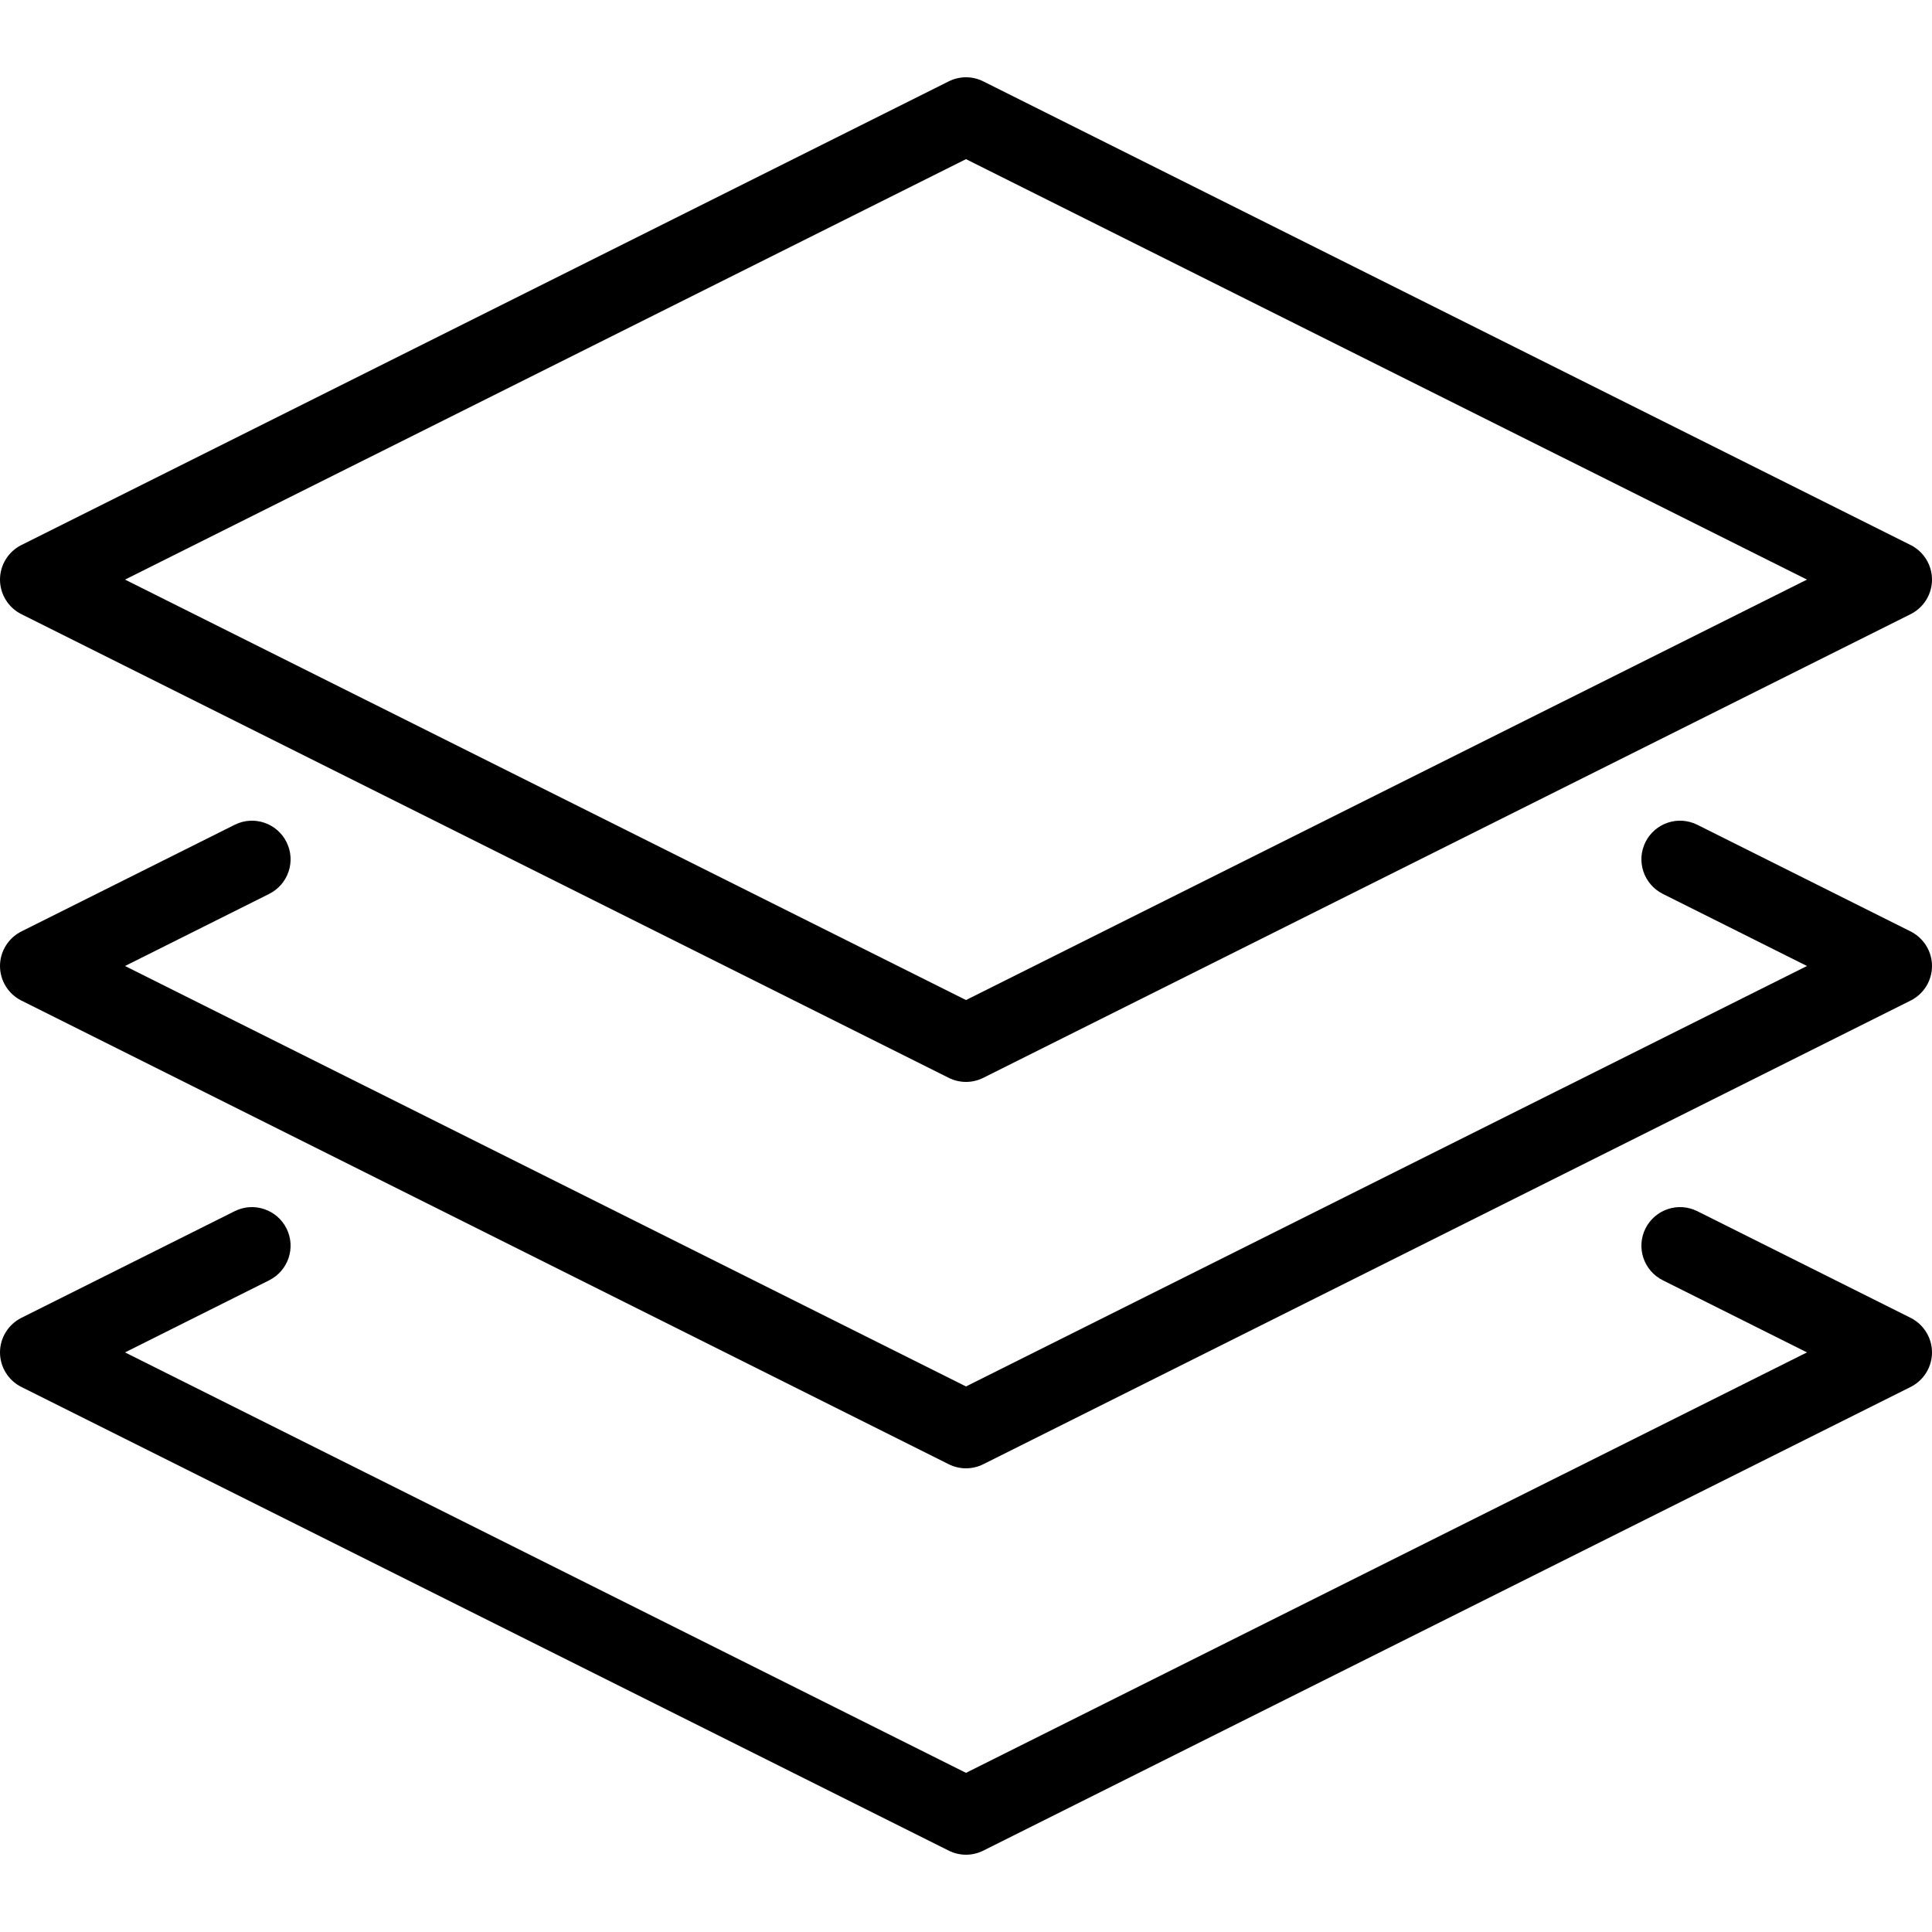
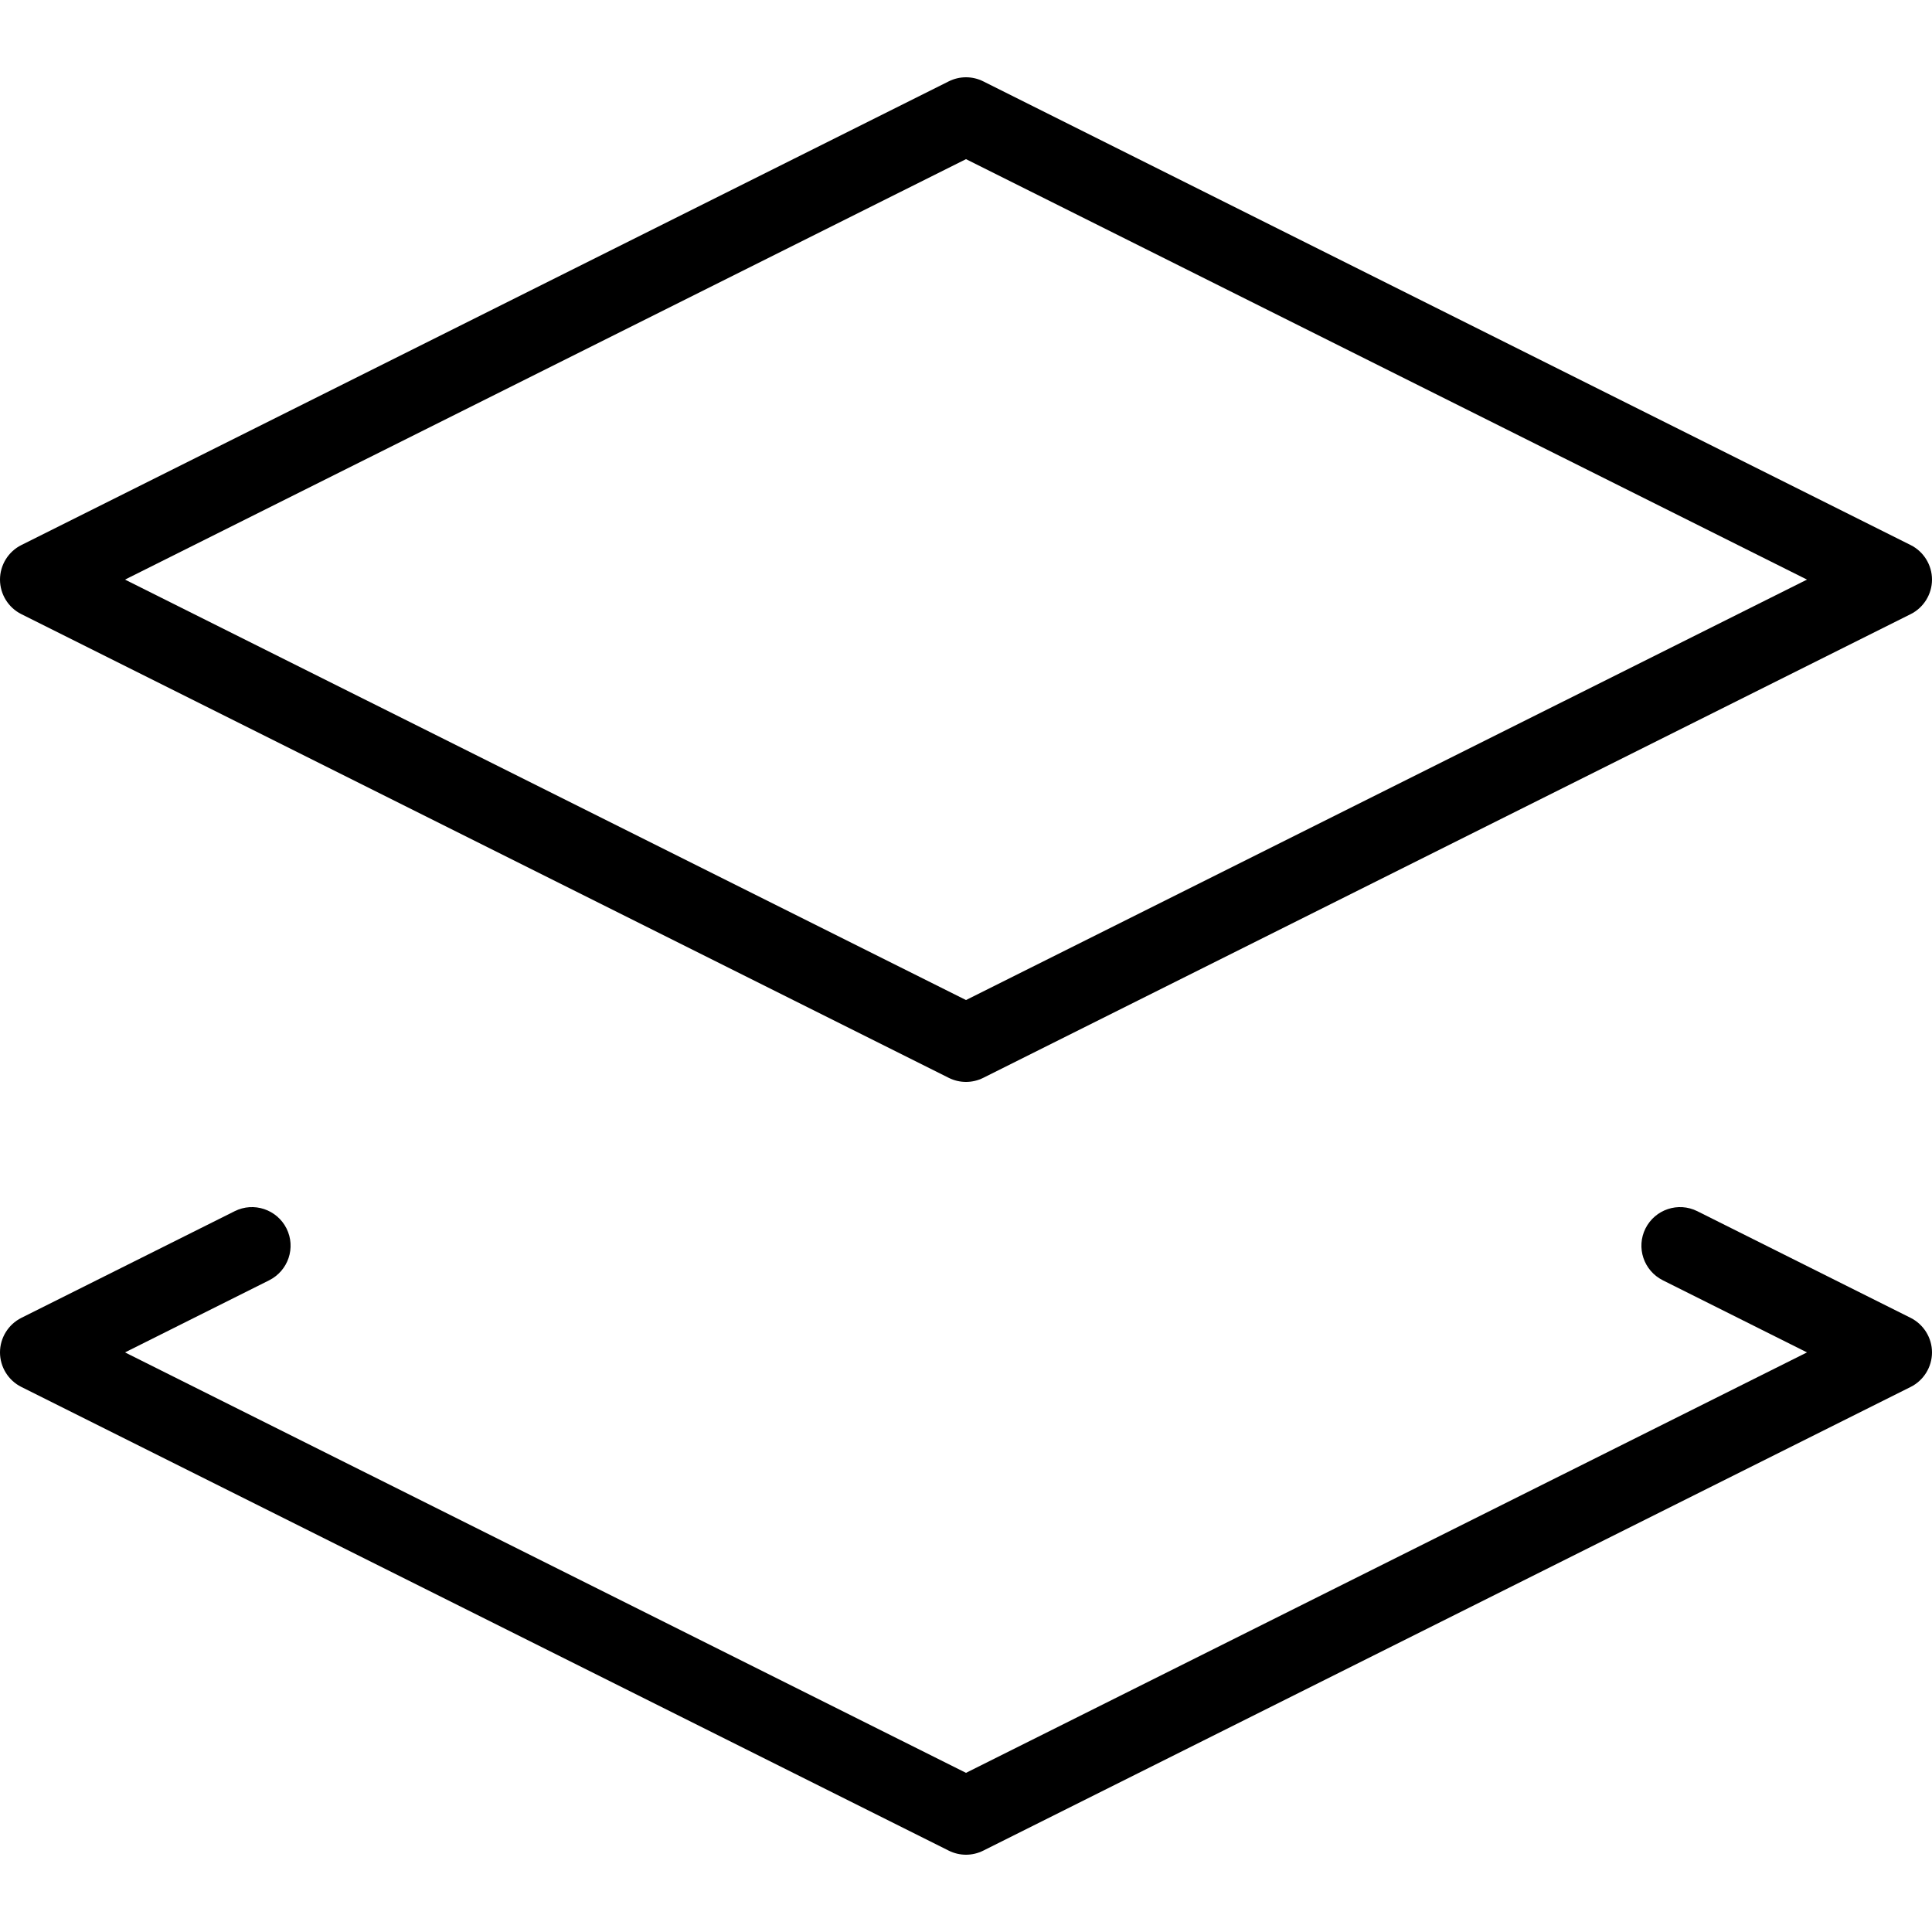
<svg xmlns="http://www.w3.org/2000/svg" width="24" height="24" viewBox="0 0 24 24" fill="none">
  <g clip-path="url(#clip0_1058_1229)">
    <path d="M23.735 16.371L21.085 15.046C20.847 14.927 20.56 15.024 20.441 15.26C20.322 15.498 20.419 15.785 20.656 15.904L22.447 16.8L12 22.023L1.553 16.8L3.344 15.904C3.581 15.785 3.678 15.498 3.559 15.26C3.44 15.024 3.152 14.927 2.915 15.046L0.265 16.371C0.103 16.453 0 16.619 0 16.8C0 16.981 0.103 17.148 0.265 17.229L11.785 22.989C11.853 23.023 11.926 23.04 12 23.04C12.074 23.04 12.147 23.023 12.215 22.989L23.735 17.229C23.897 17.148 24 16.981 24 16.8C24 16.619 23.897 16.453 23.735 16.371Z" fill="black" />
-     <path d="M23.735 11.571L21.085 10.246C20.847 10.127 20.56 10.223 20.441 10.46C20.322 10.698 20.419 10.985 20.656 11.104L22.447 12L12 17.223L1.553 12L3.344 11.104C3.581 10.985 3.678 10.698 3.559 10.46C3.44 10.223 3.152 10.127 2.915 10.246L0.265 11.571C0.103 11.653 0 11.819 0 12C0 12.182 0.103 12.348 0.265 12.429L11.785 18.189C11.853 18.223 11.926 18.24 12 18.24C12.074 18.24 12.147 18.223 12.215 18.189L23.735 12.429C23.897 12.348 24 12.182 24 12C24 11.819 23.897 11.653 23.735 11.571Z" fill="black" />
    <path d="M0.265 7.629L11.785 13.389C11.853 13.423 11.926 13.44 12 13.44C12.074 13.44 12.147 13.423 12.215 13.389L23.735 7.629C23.897 7.548 24 7.381 24 7.2C24 7.019 23.897 6.852 23.735 6.771L12.215 1.011C12.08 0.943 11.92 0.943 11.785 1.011L0.265 6.771C0.103 6.852 0 7.019 0 7.2C0 7.381 0.103 7.548 0.265 7.629ZM12 1.977L22.447 7.2L12 12.423L1.553 7.2L12 1.977Z" fill="black" />
  </g>
  <defs>
    <clipPath id="clip0_1058_1229">
      <rect width="24" height="24" fill="white" />
    </clipPath>
  </defs>
</svg>